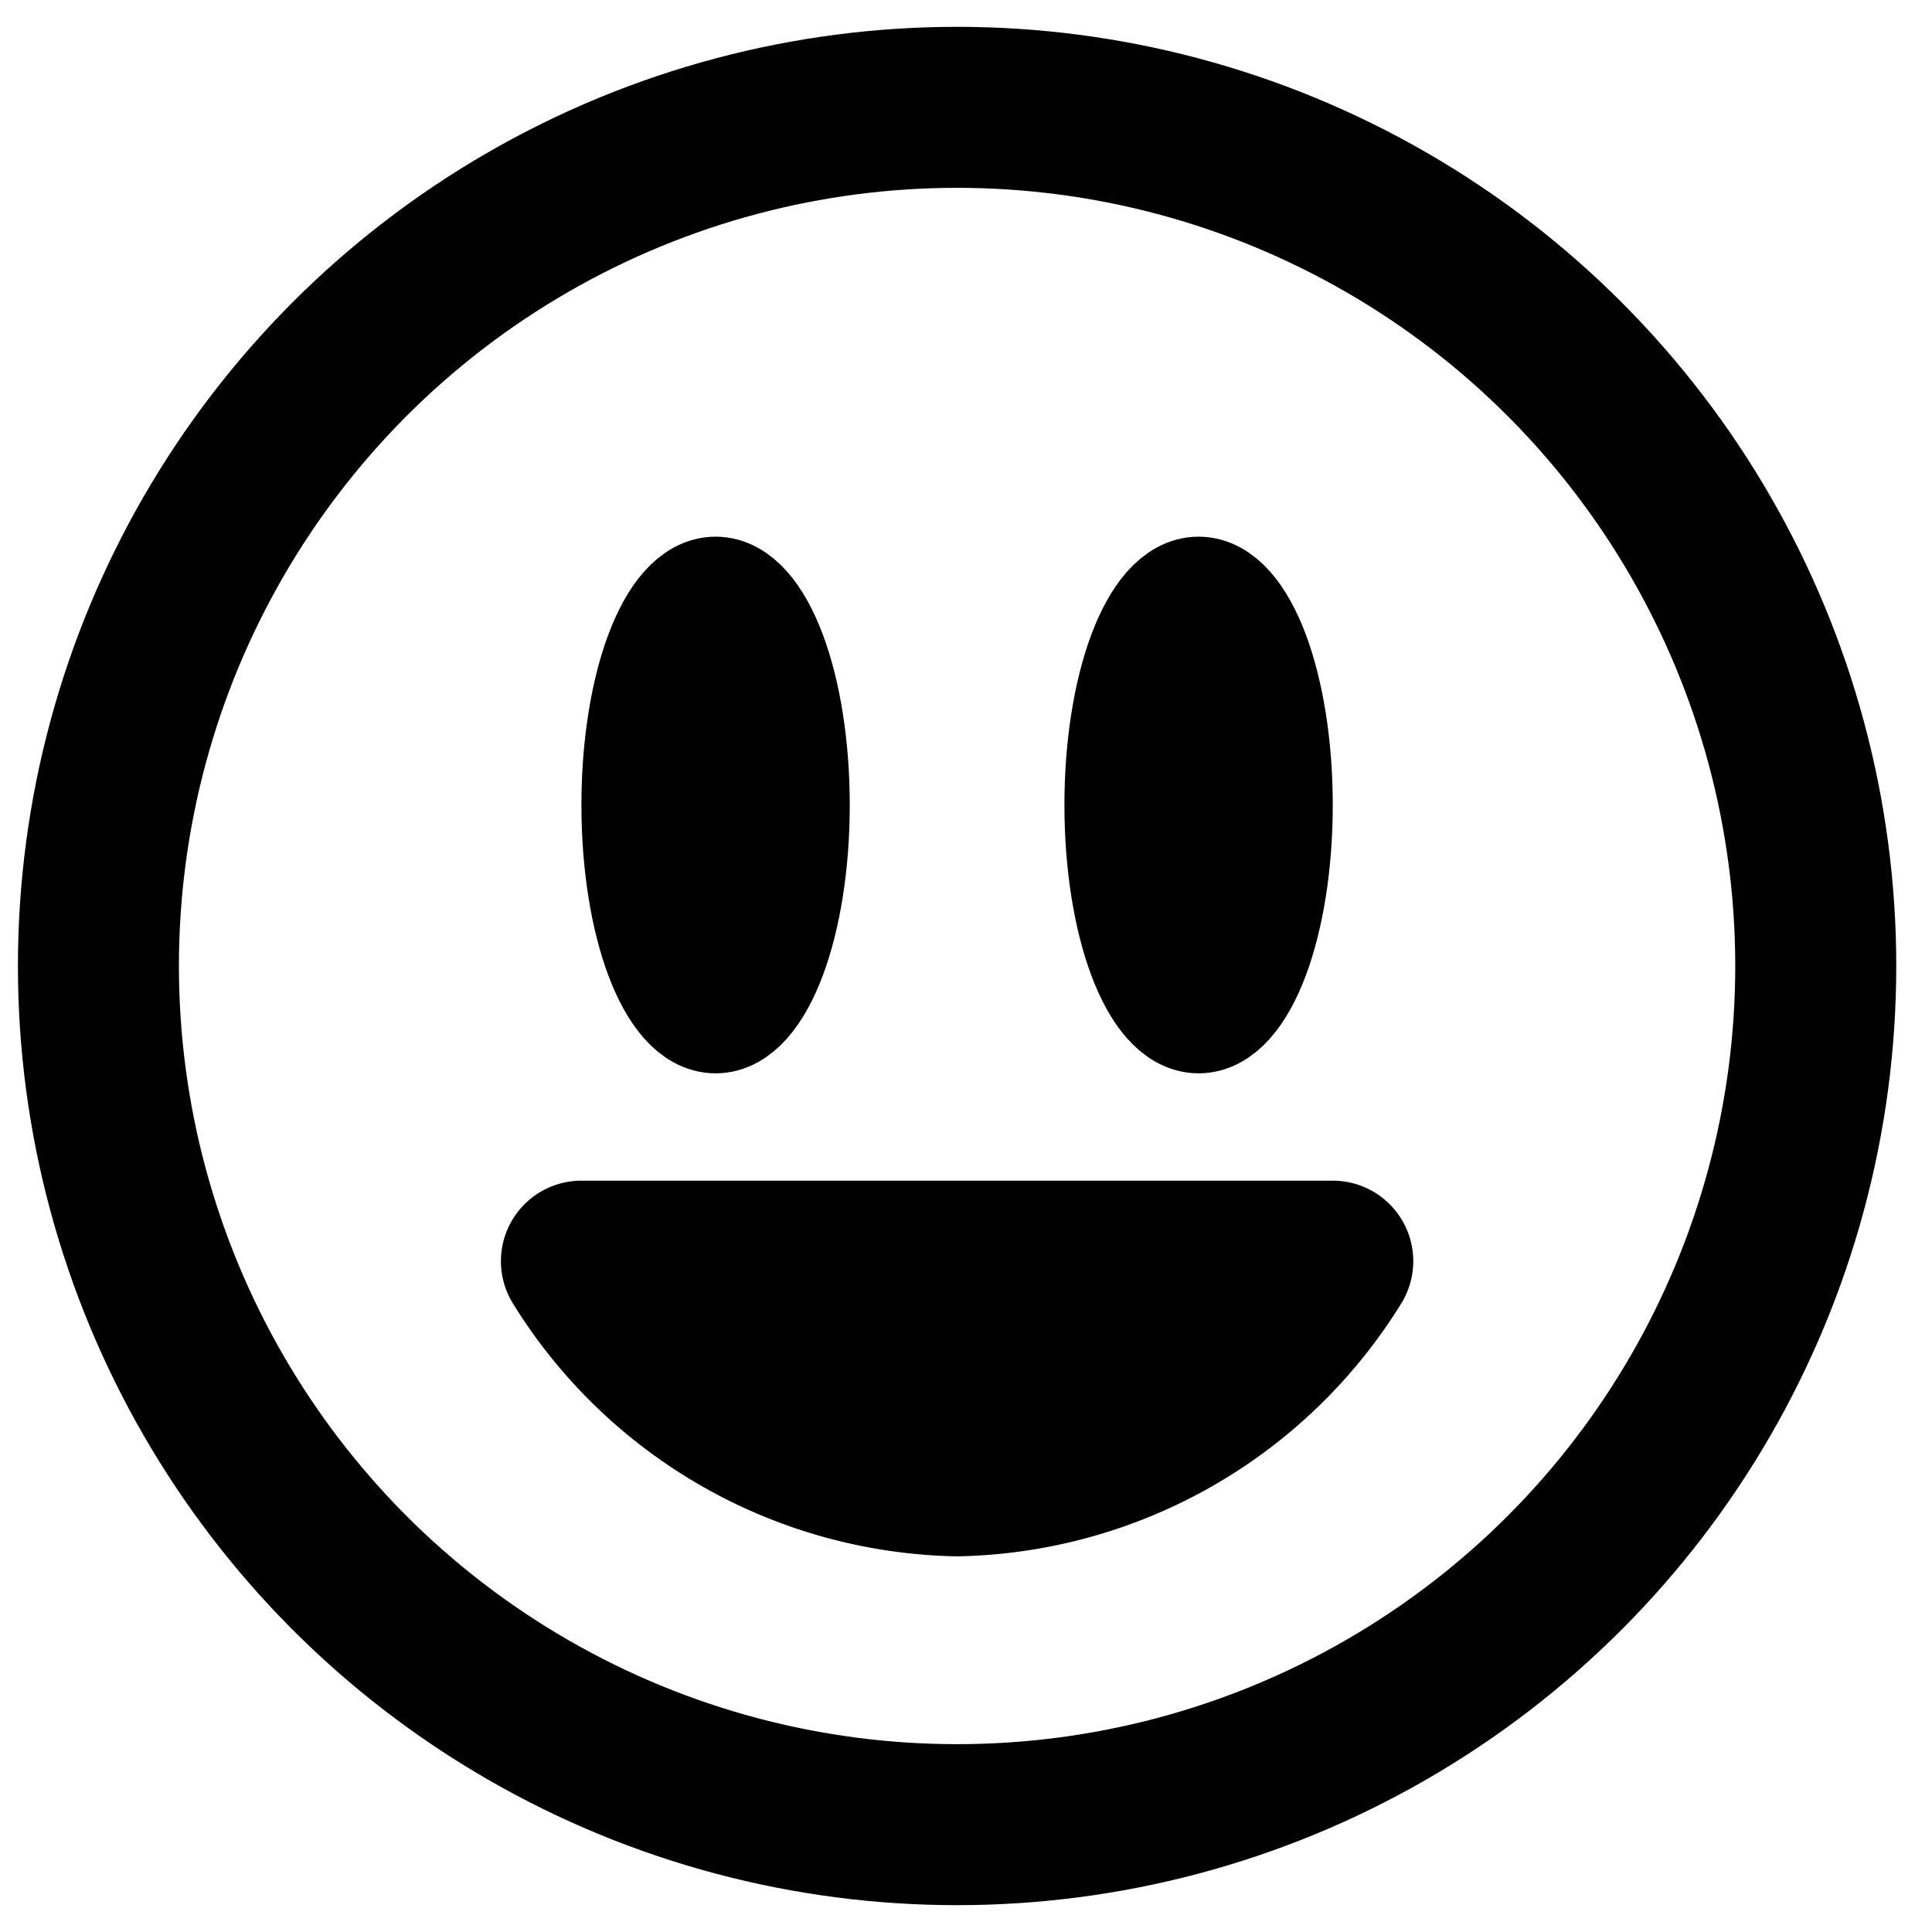
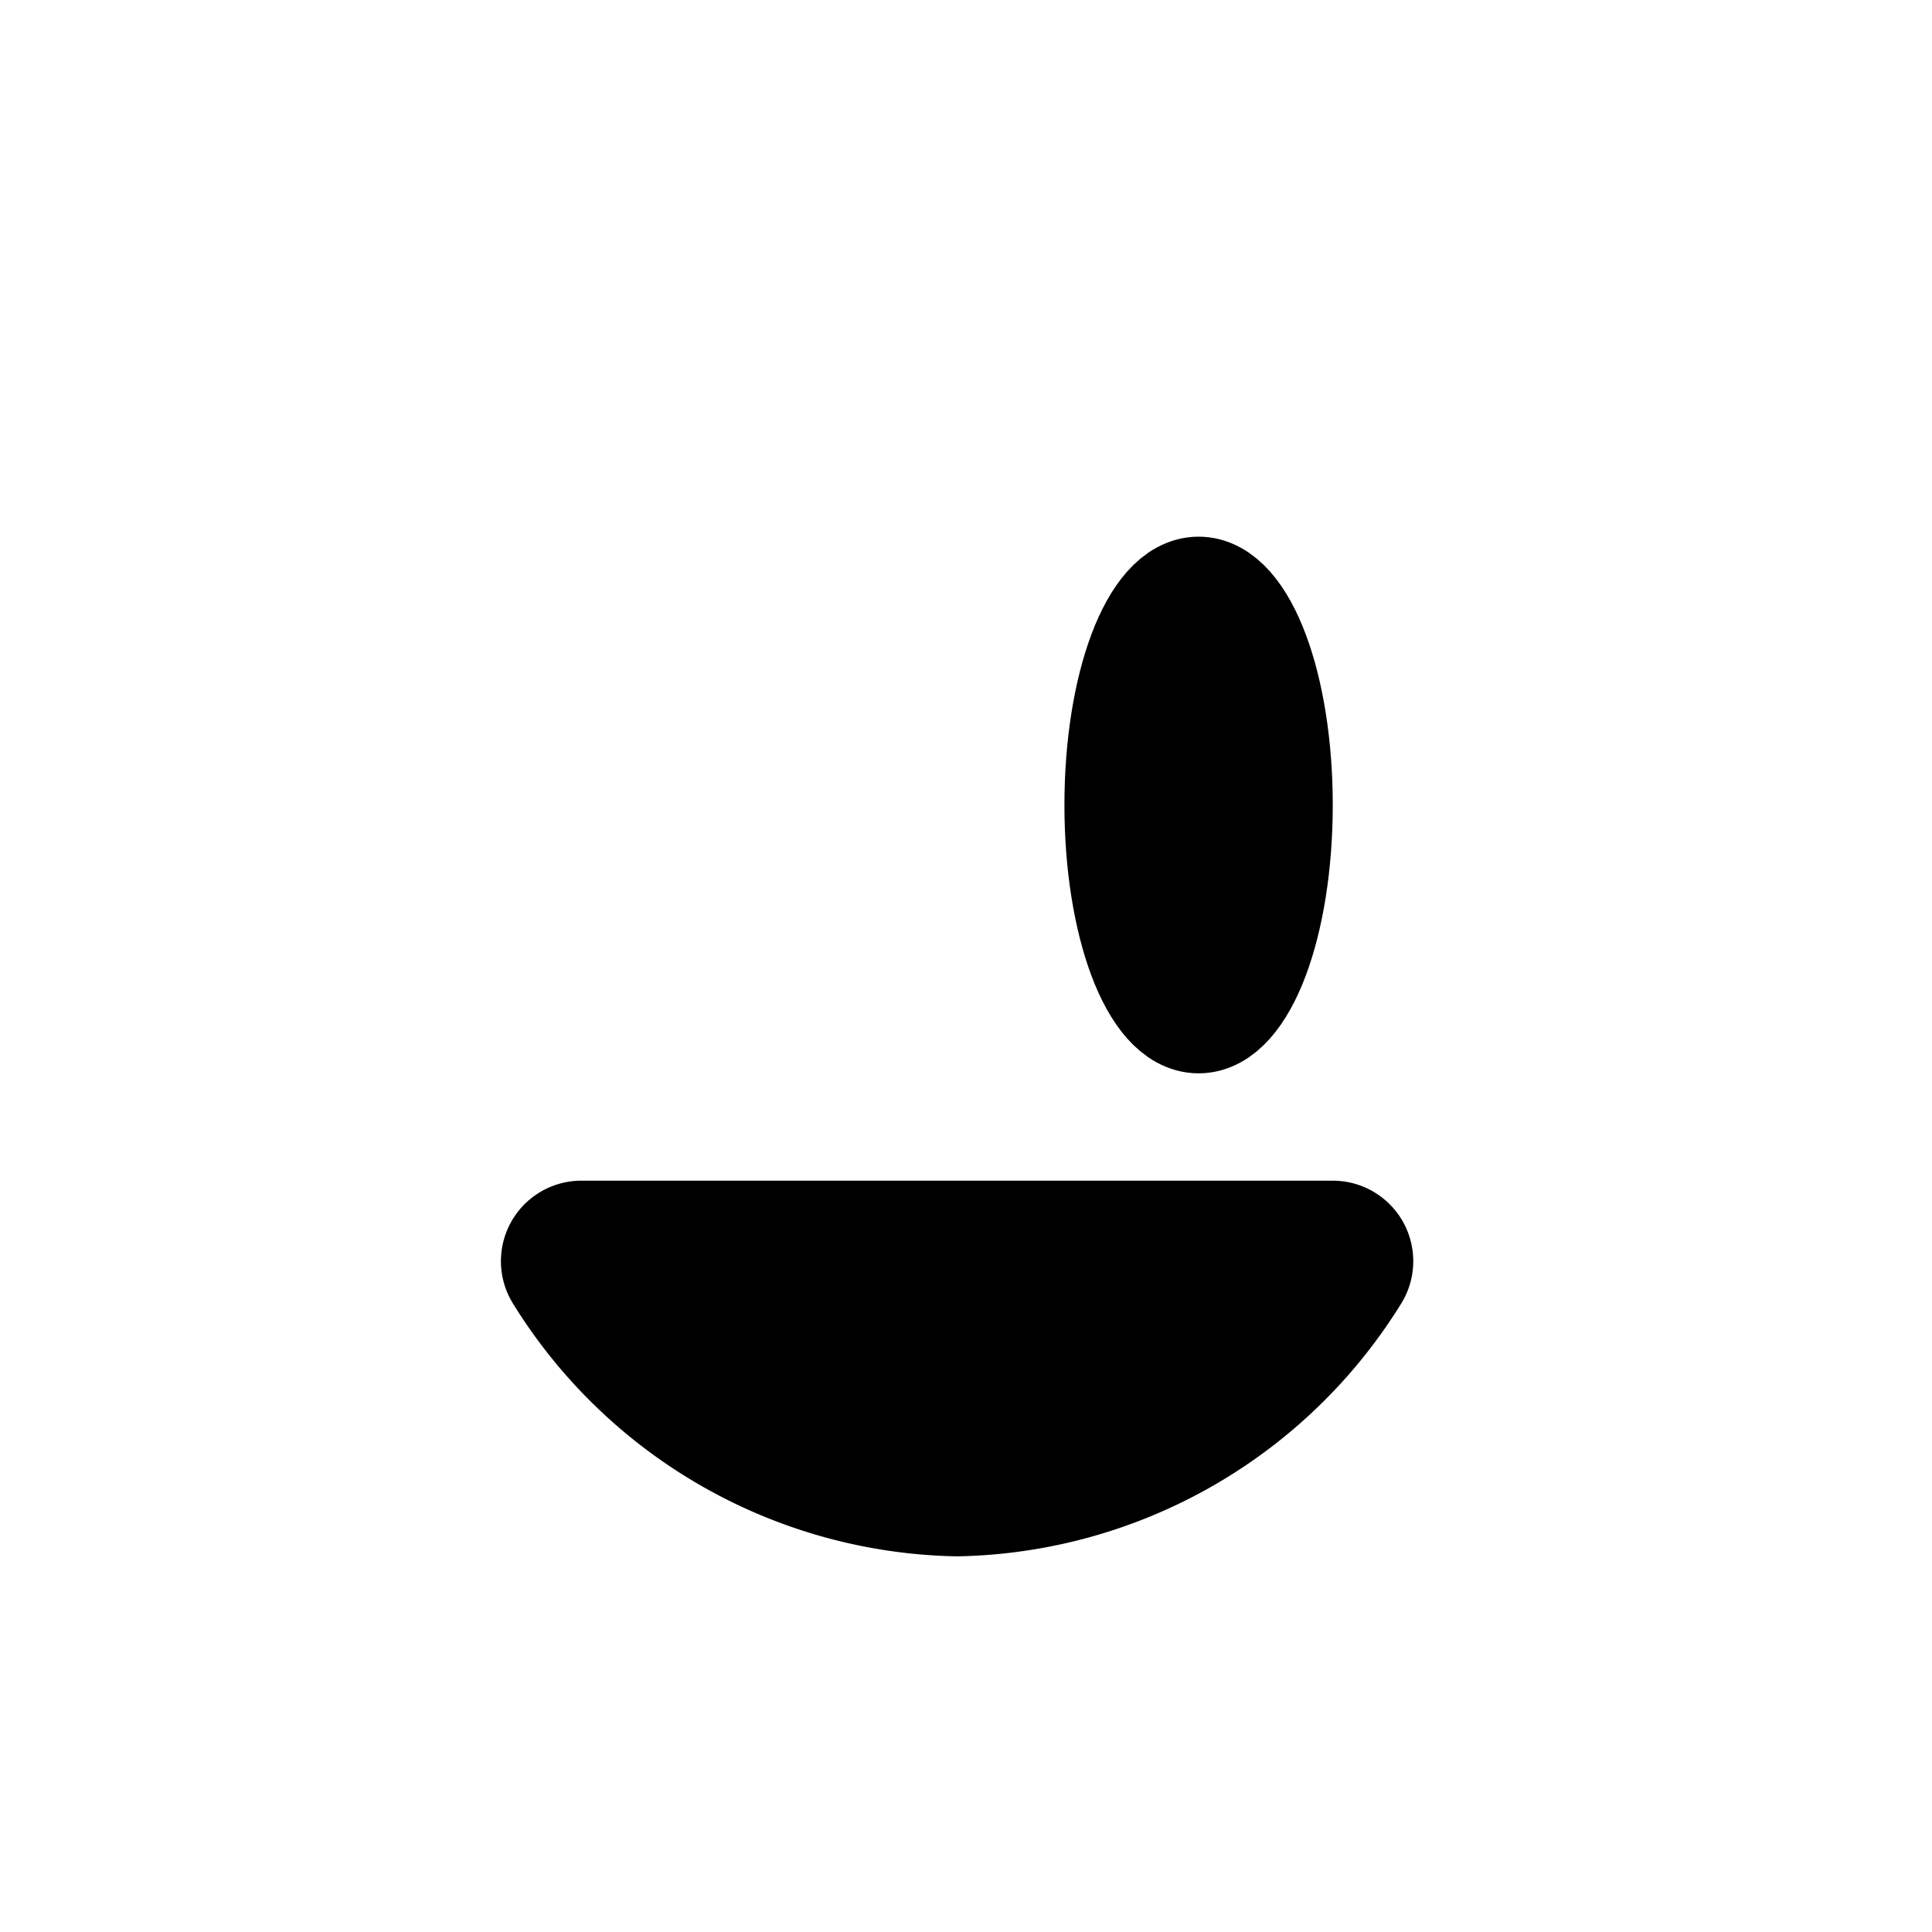
<svg xmlns="http://www.w3.org/2000/svg" viewBox="0 0 18 18">
-   <circle cx="8.917" cy="9" r="8" fill="none" stroke="#020102" stroke-miterlimit="10" stroke-width="1.5" />
-   <ellipse cx="6.667" cy="7.5" rx=".75" ry="2" stroke="#000" stroke-miterlimit="10" />
  <ellipse cx="11.167" cy="7.5" rx=".75" ry="2" stroke="#000" stroke-miterlimit="10" />
  <path d="M12.417 11.75a4.215 4.215 0 0 1-3.5 2 4.214 4.214 0 0 1-3.5-2h7Z" stroke="#000" stroke-linecap="round" stroke-linejoin="round" stroke-width="1.5" />
</svg>